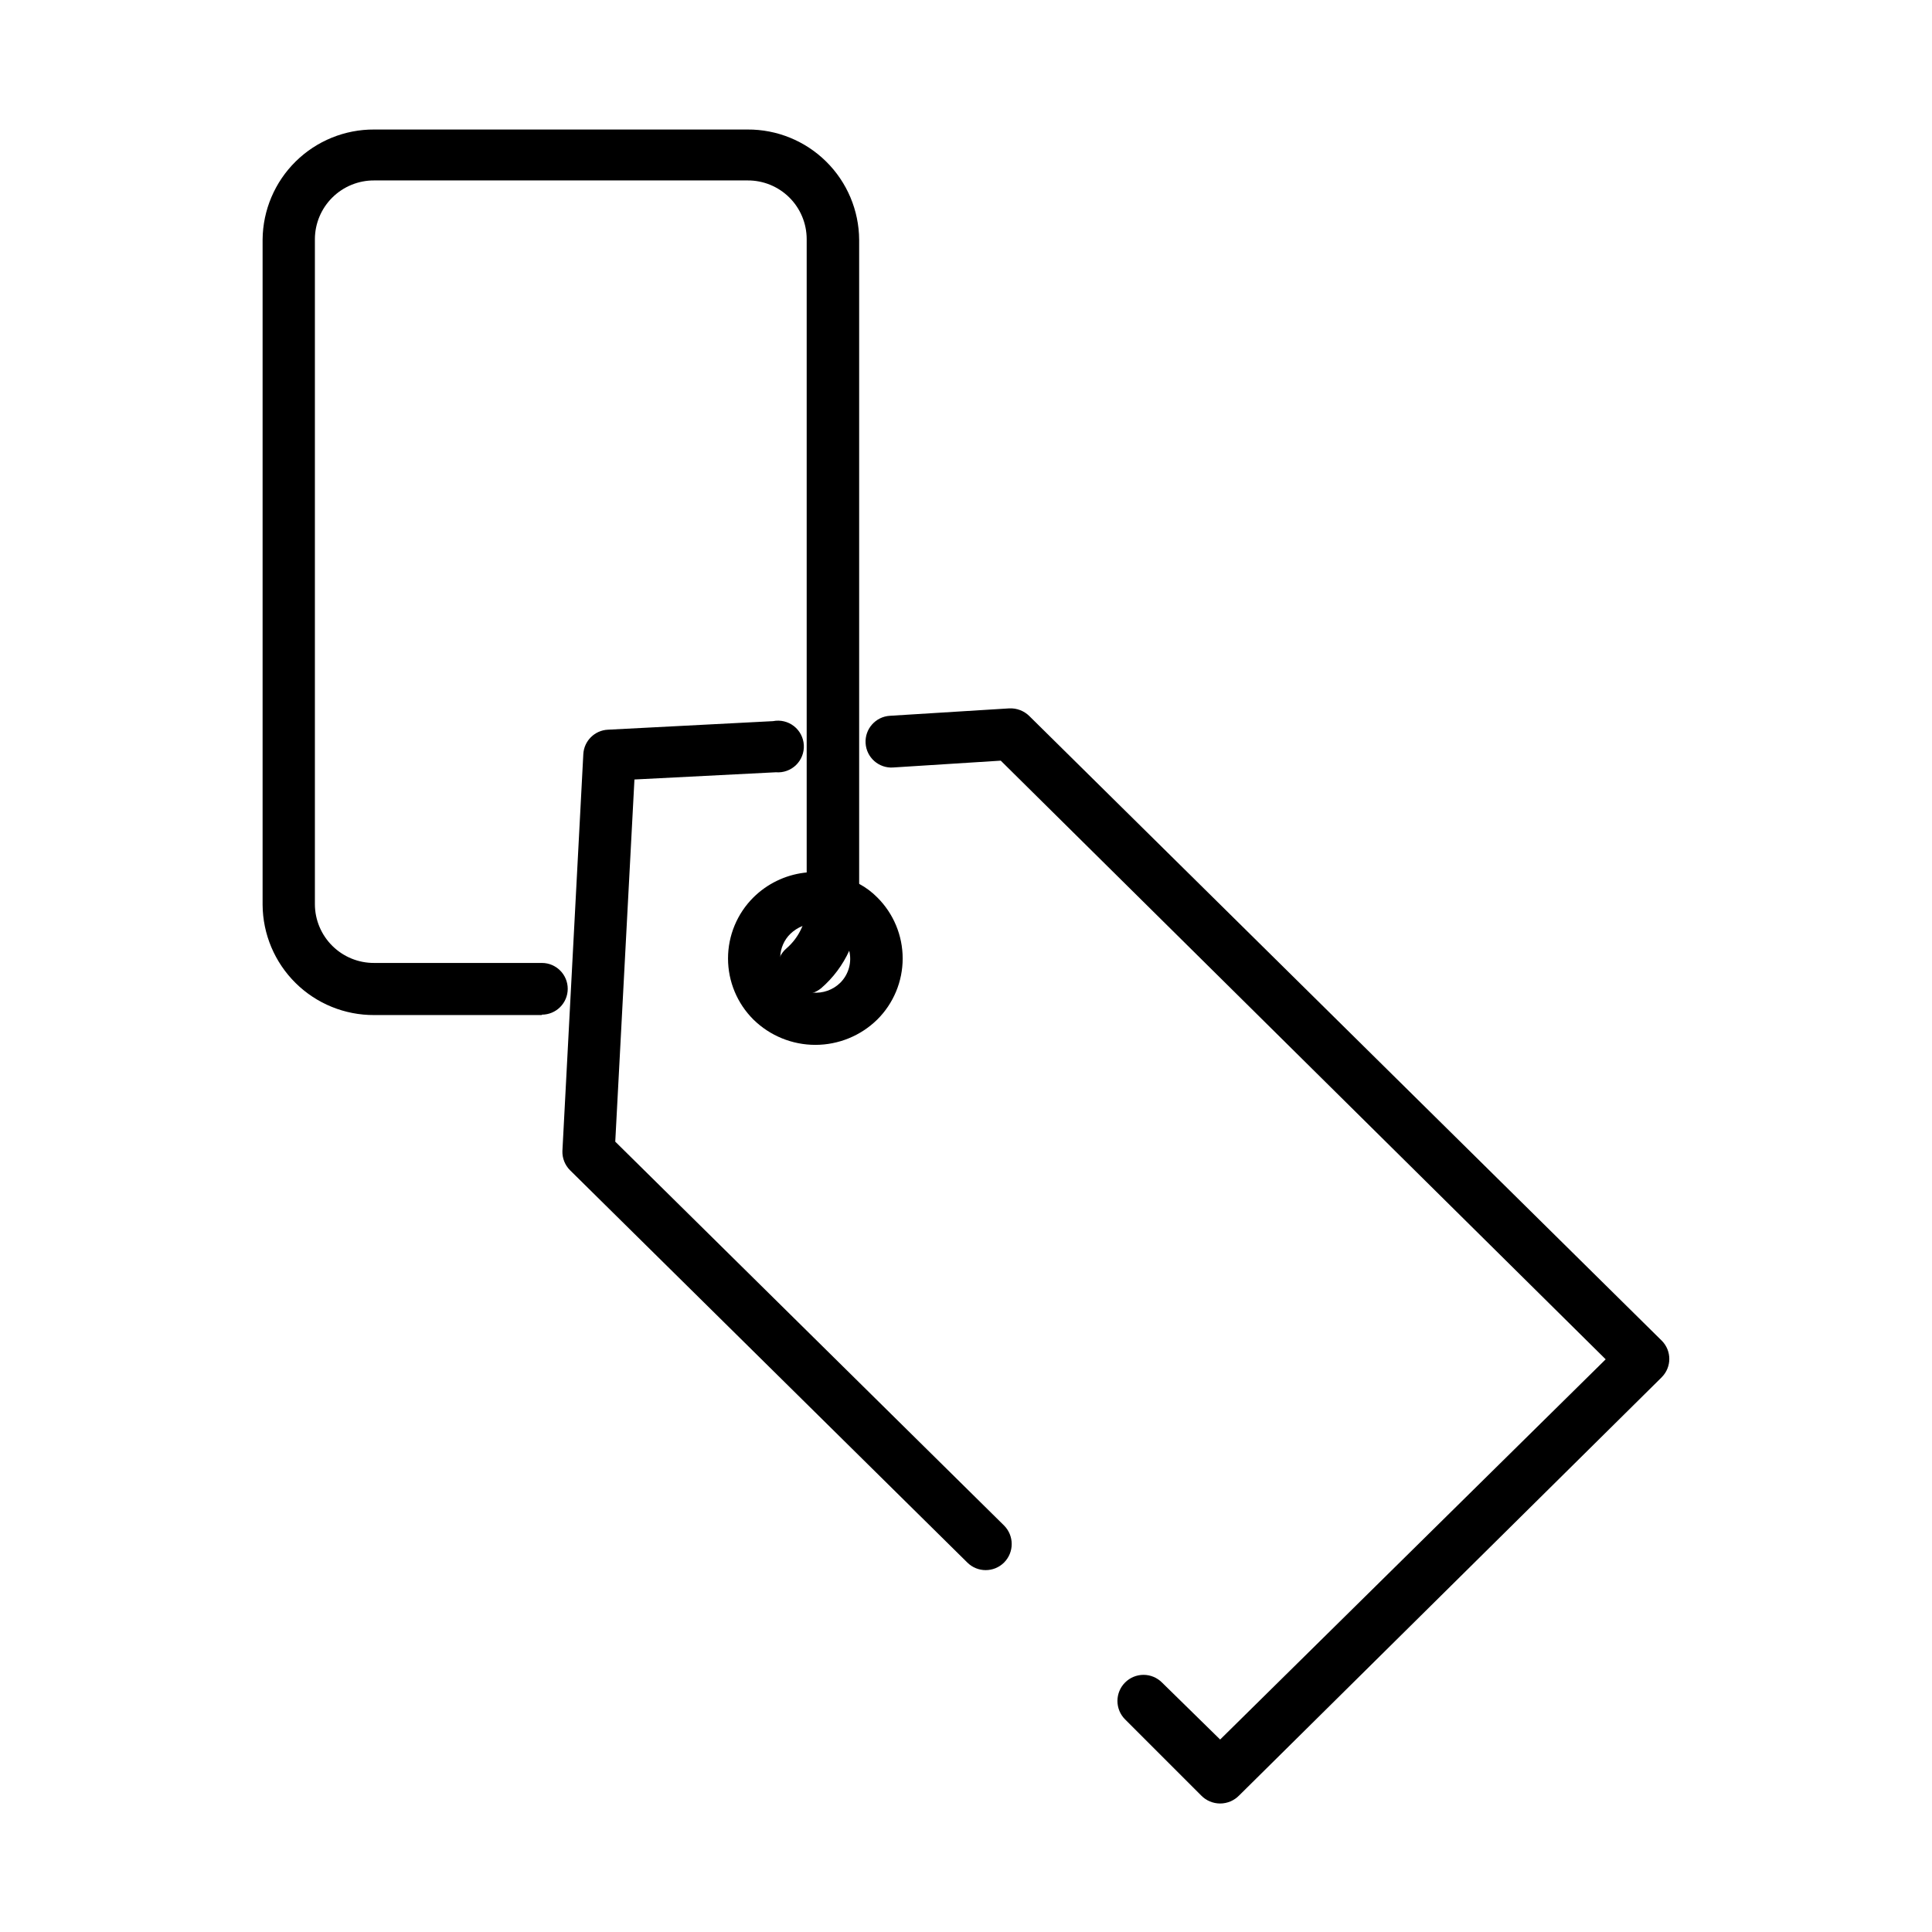
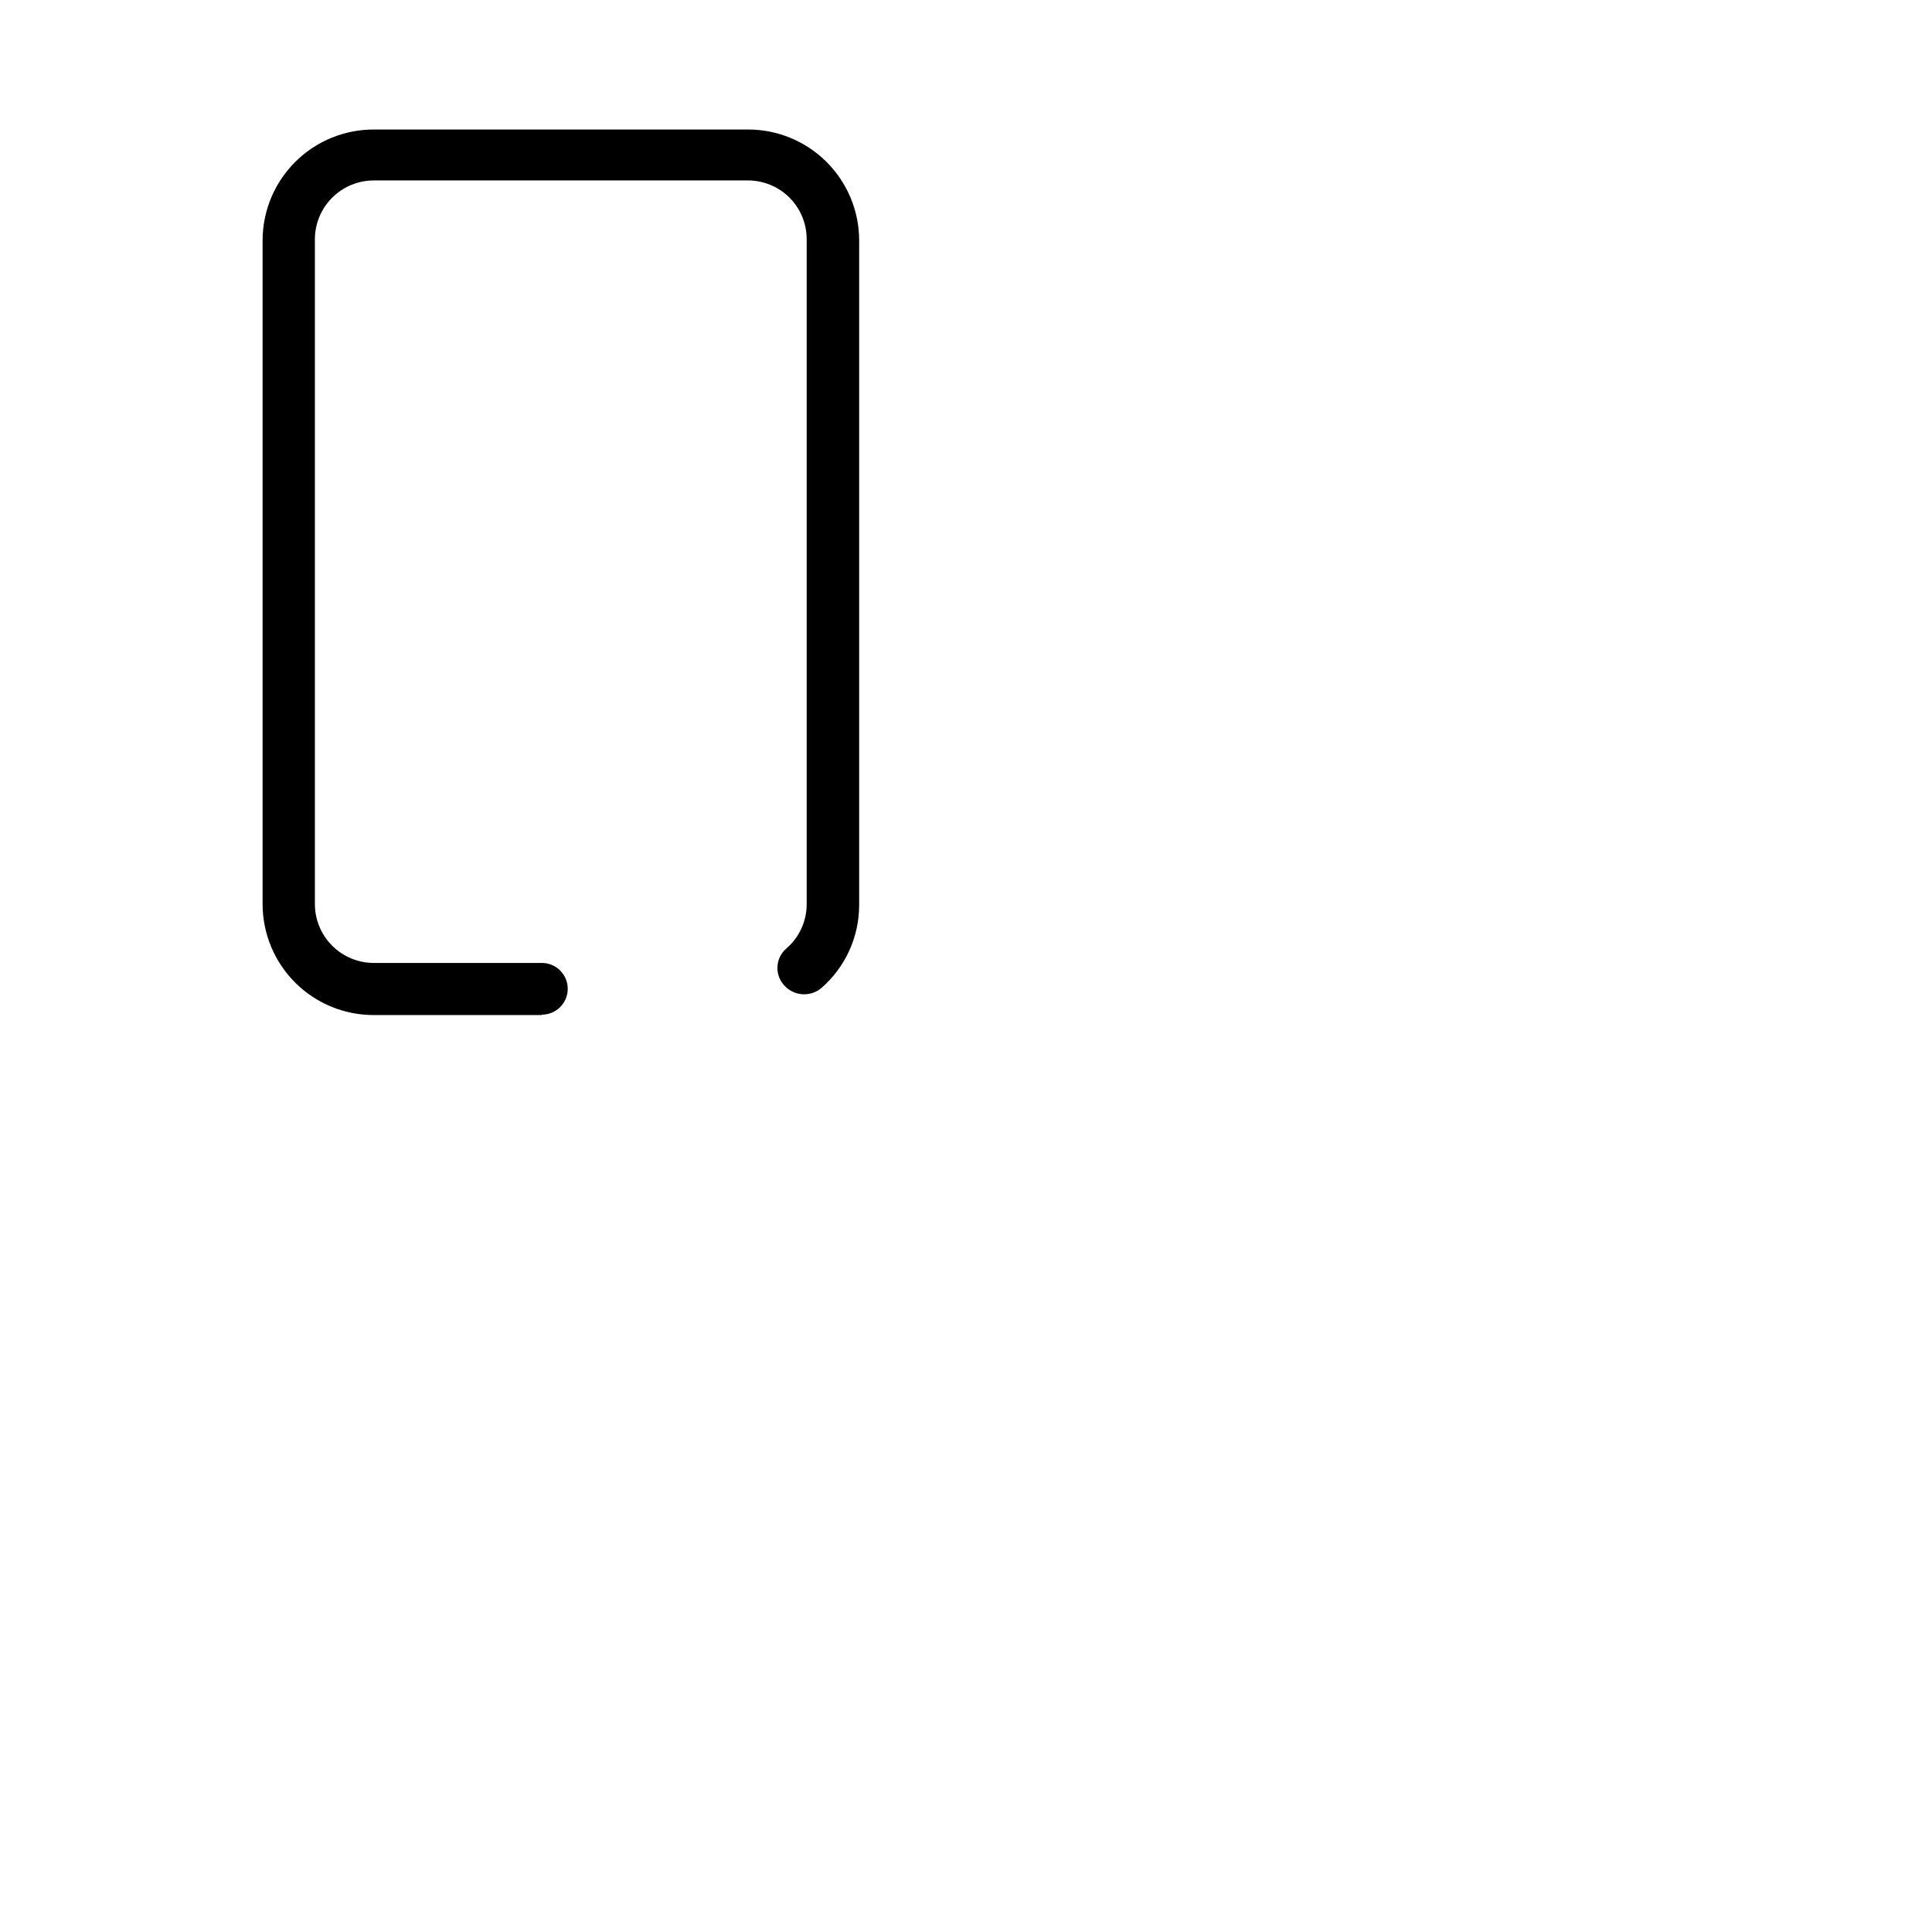
<svg xmlns="http://www.w3.org/2000/svg" fill="#000000" width="800px" height="800px" version="1.1" viewBox="144 144 512 512">
  <g>
-     <path d="m307.05 446.55 103.03 101.72c2.711 2.715 2.711 7.109 0 9.824-2.691 2.672-7.031 2.672-9.723 0l-105.3-103.98c-1.332-1.336-2.059-3.156-2.016-5.039l5.543-105.2c0.18-3.531 3.016-6.348 6.551-6.5l43.73-2.266c1.941-0.383 3.957 0.098 5.523 1.312 1.562 1.215 2.523 3.051 2.633 5.027 0.113 1.98-0.641 3.91-2.059 5.293-1.422 1.379-3.367 2.082-5.344 1.918l-37.484 1.914z" />
-     <path d="m584.39 508.97-112 110.84h-0.004c-1.316 1.363-3.137 2.137-5.035 2.137-1.902 0-3.719-0.773-5.039-2.137l-20.152-20.152c-1.301-1.297-2.027-3.055-2.027-4.891 0-1.832 0.727-3.59 2.027-4.887 1.293-1.297 3.051-2.027 4.887-2.027 1.832 0 3.59 0.73 4.887 2.027l15.418 15.113 102.17-100.76-160.31-158.65-28.566 1.812v0.004c-3.785 0.223-7.031-2.668-7.254-6.449-0.223-3.785 2.664-7.035 6.449-7.258l31.641-1.965h-0.004c1.969-0.09 3.883 0.641 5.289 2.016l167.62 165.55c2.664 2.672 2.664 6.996 0 9.672z" />
-     <path d="m376.47 381.81c-1.406-1.426-3.019-2.629-4.785-3.578-4.414-2.559-9.547-3.59-14.609-2.945-5.062 0.645-9.77 2.938-13.402 6.523-4.316 4.285-6.742 10.113-6.742 16.195 0 6.082 2.426 11.914 6.742 16.199 4.379 4.293 10.27 6.695 16.398 6.695 6.133 0 12.02-2.402 16.398-6.695 4.32-4.285 6.746-10.117 6.746-16.199 0-6.082-2.426-11.91-6.746-16.195zm-9.824 22.672v-0.004c-1.93 1.871-4.578 2.809-7.254 2.57-2.215-0.086-4.32-1.004-5.894-2.57-1.754-1.703-2.738-4.051-2.719-6.496-0.027-0.168-0.027-0.34 0-0.504 0.094-2.266 1.051-4.41 2.668-5.996 0.918-0.883 1.996-1.586 3.176-2.066 1.098-0.398 2.258-0.602 3.426-0.605 2.449 0 4.797 0.961 6.551 2.672 1.219 1.172 2.062 2.68 2.418 4.332 0.816 3.106-0.086 6.41-2.371 8.664z" />
    <path d="m287.6 413h-44.434c-7.797 0.039-15.289-3.012-20.832-8.492-5.547-5.481-8.691-12.934-8.742-20.727v-176.34c0.078-7.777 3.234-15.203 8.777-20.66 5.543-5.457 13.02-8.5 20.797-8.457h98.945c7.797-0.043 15.289 3.012 20.832 8.492 5.547 5.477 8.691 12.934 8.742 20.727v176.33c-0.004 8.457-3.68 16.488-10.074 22.02-2.981 2.438-7.359 2.055-9.875-0.859-1.211-1.363-1.824-3.152-1.699-4.973 0.121-1.816 0.973-3.512 2.352-4.699 3.41-2.926 5.379-7.195 5.391-11.688v-176.34c-0.012-4.137-1.672-8.098-4.609-11.008-2.941-2.914-6.918-4.535-11.059-4.508h-98.945c-4.144-0.027-8.125 1.594-11.074 4.504-2.949 2.91-4.621 6.871-4.644 11.012v176.34c0.023 4.141 1.695 8.102 4.644 11.012 2.949 2.91 6.93 4.531 11.074 4.504h44.438-0.004c3.785 0 6.852 3.07 6.852 6.852 0 3.785-3.066 6.852-6.852 6.852z" />
  </g>
</svg>